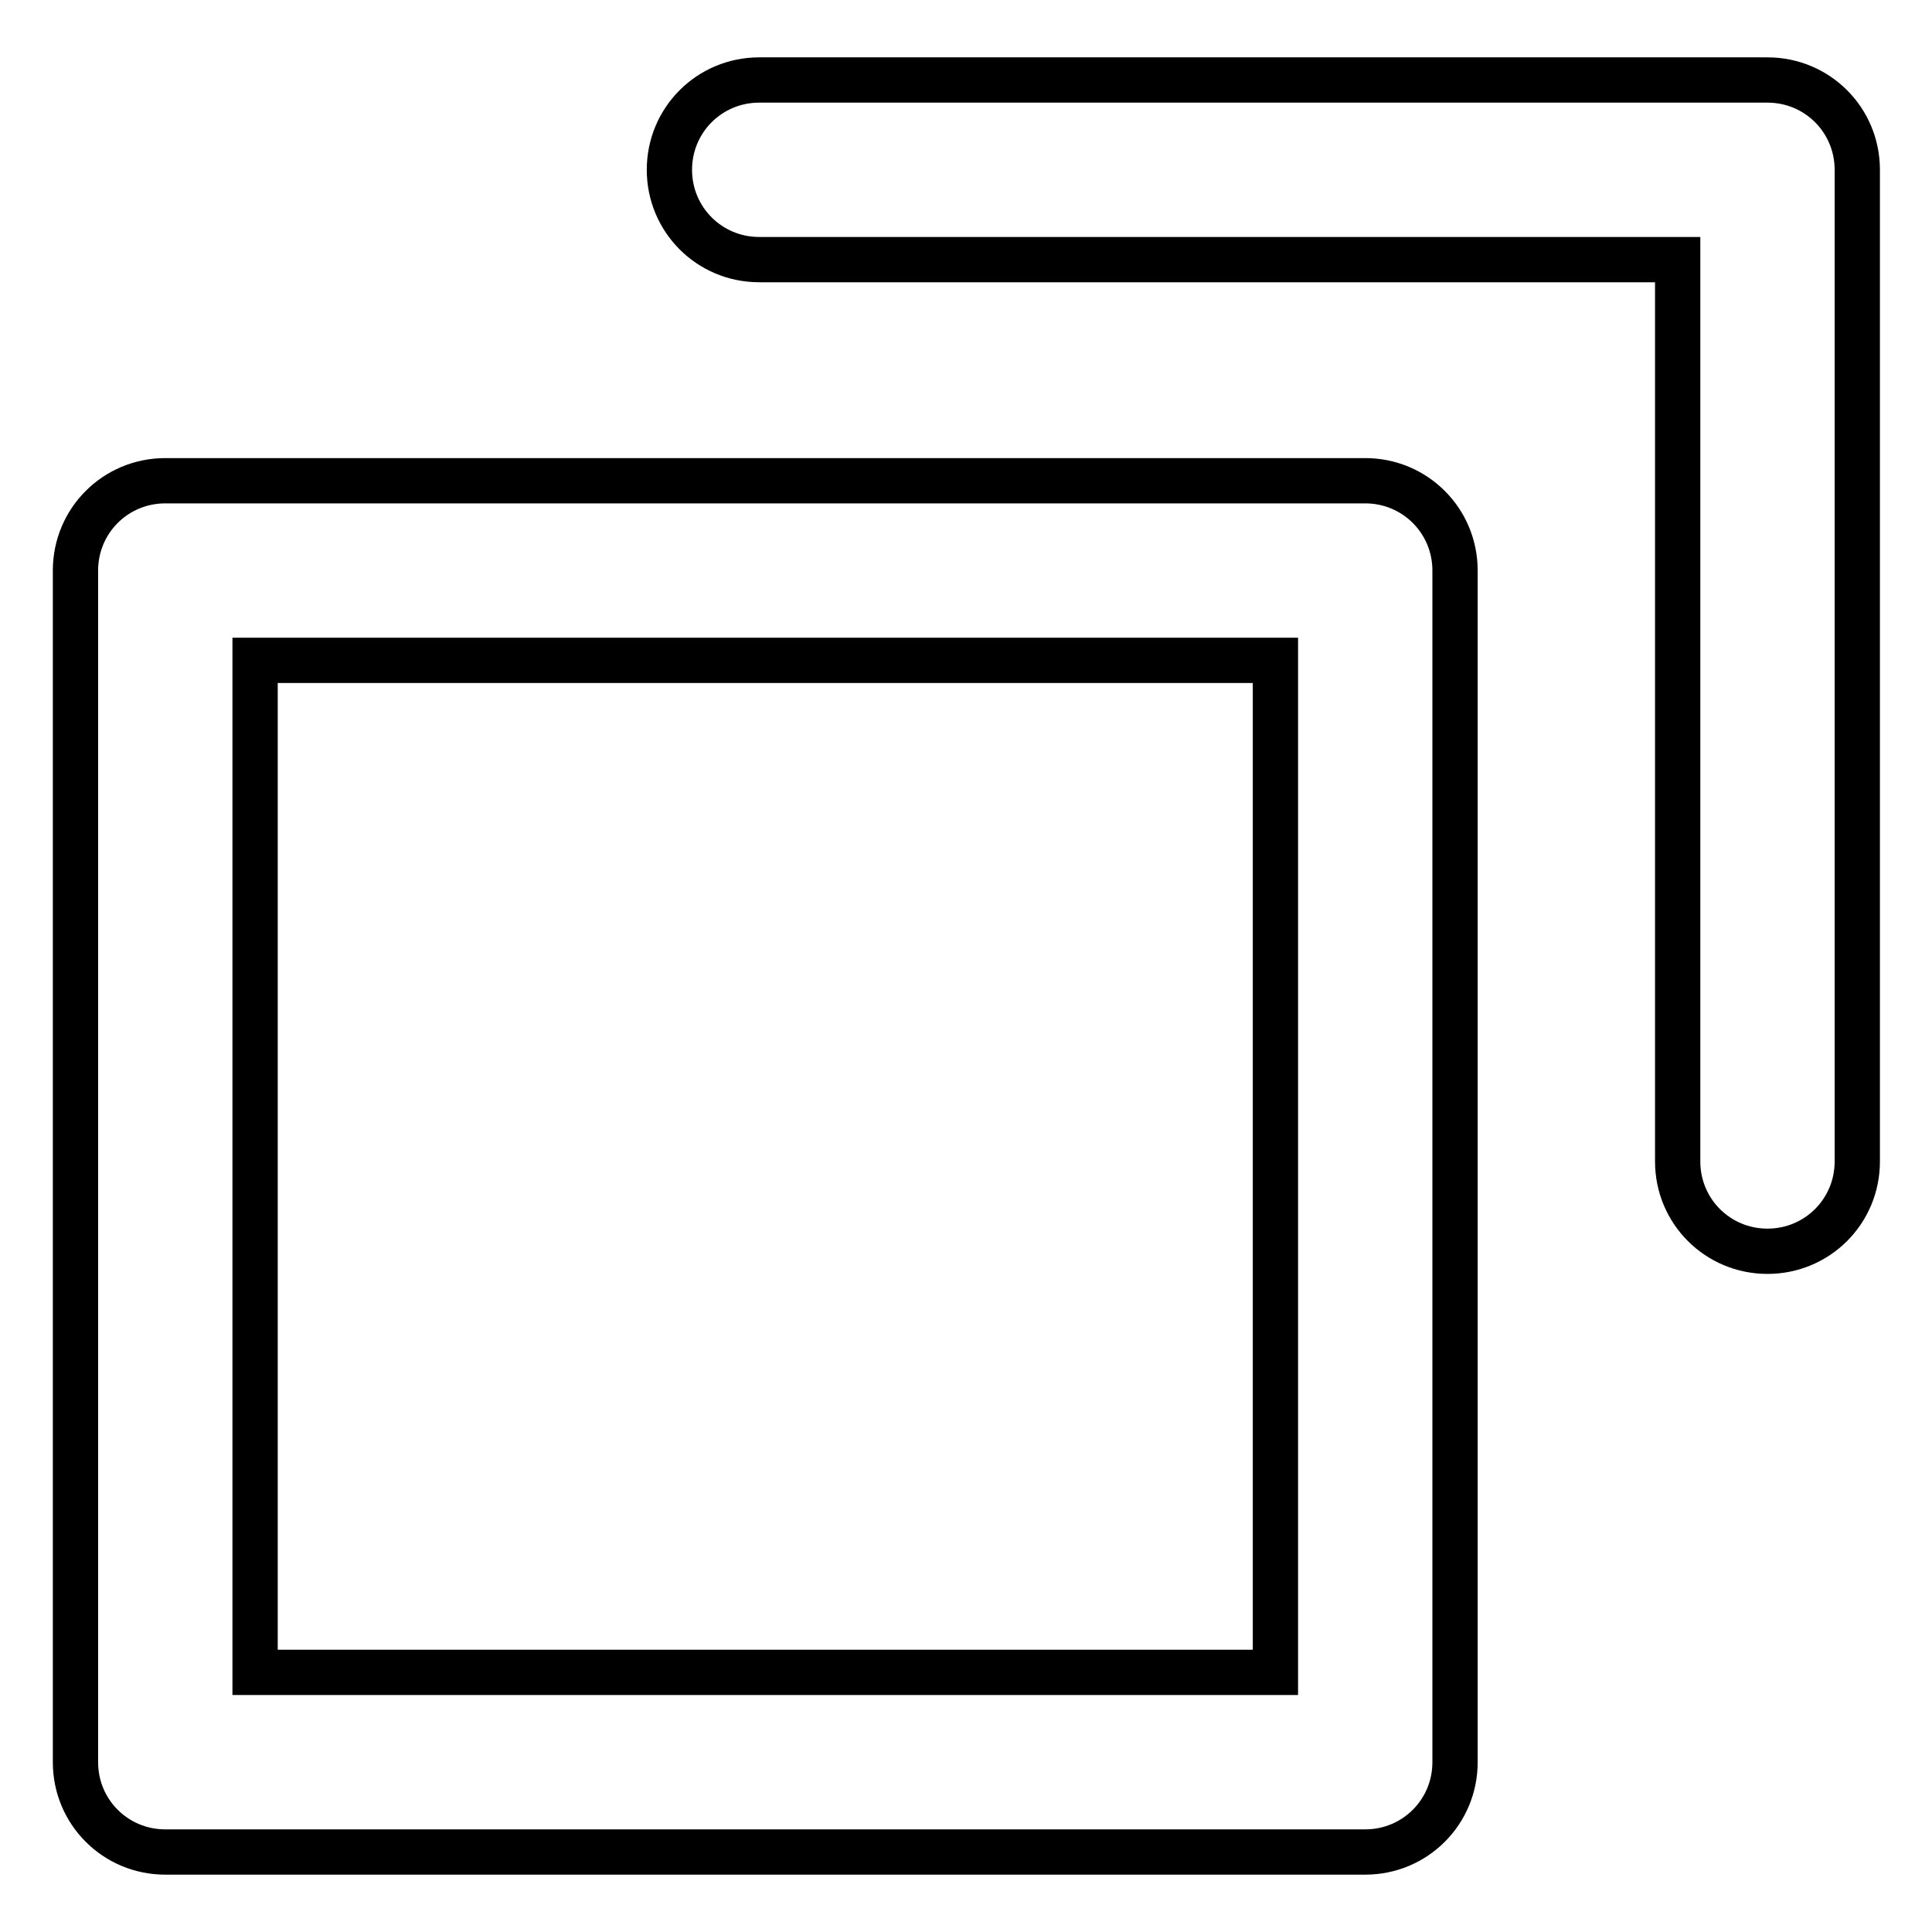
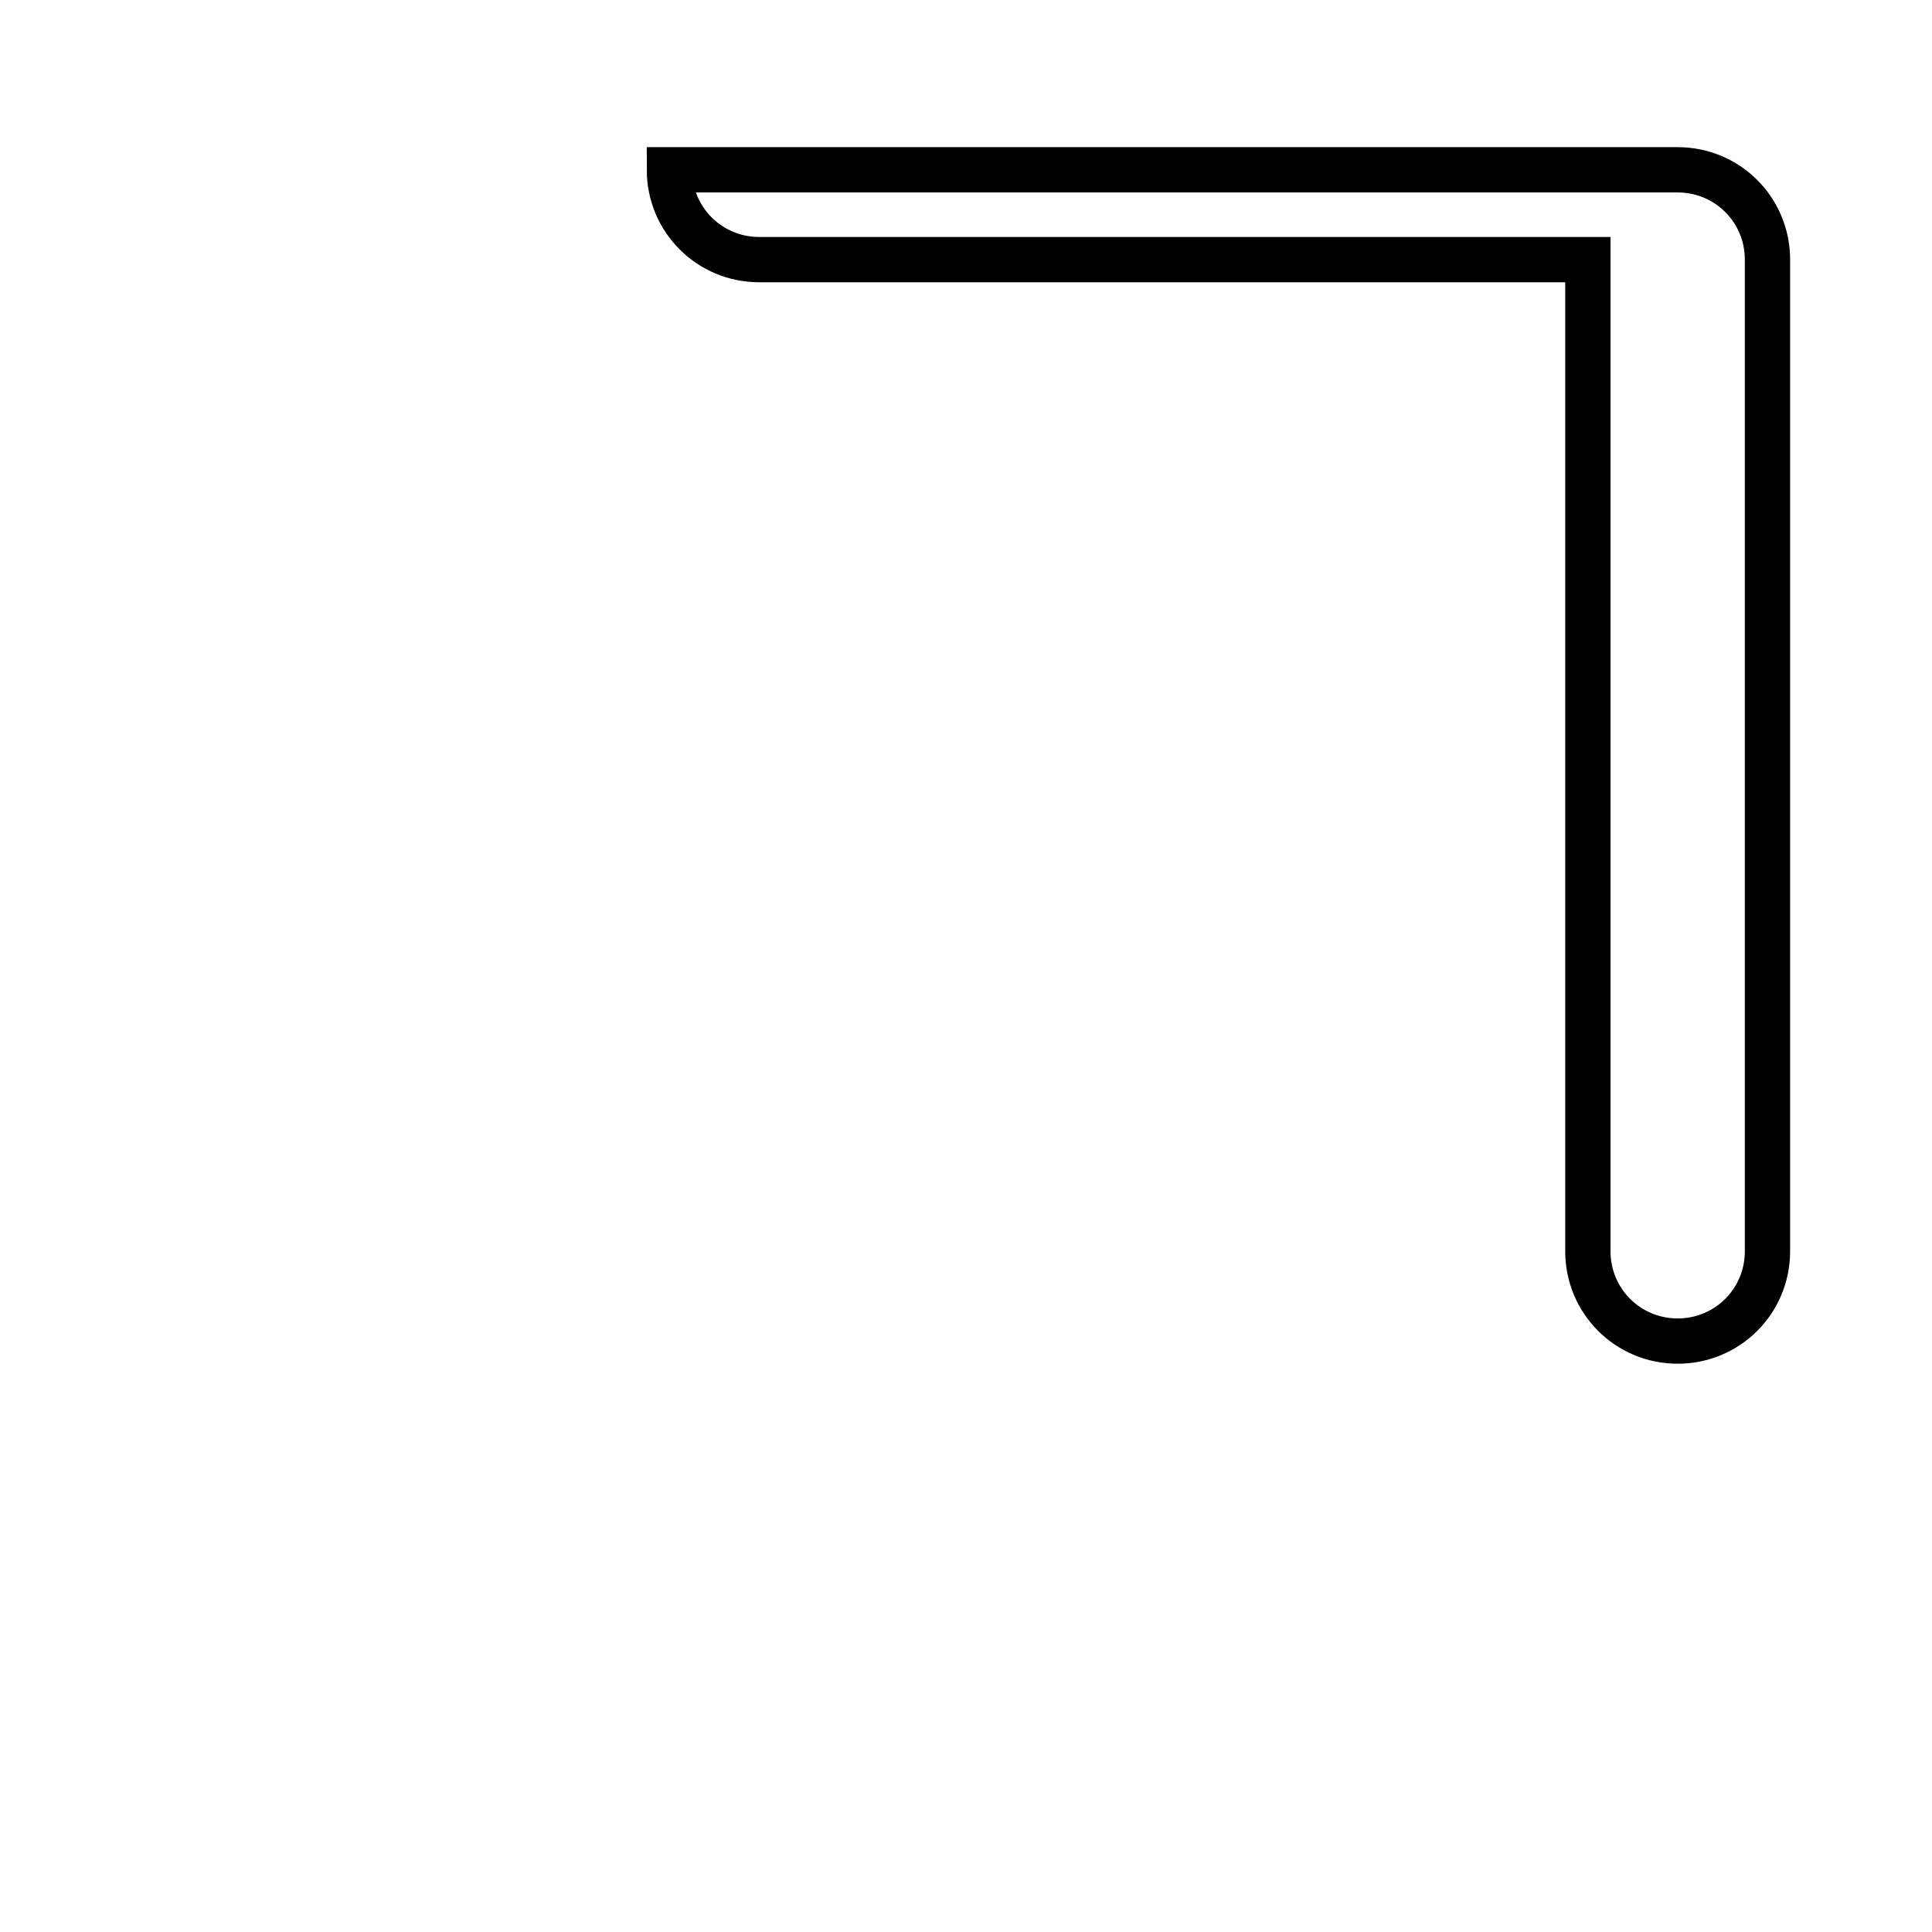
<svg xmlns="http://www.w3.org/2000/svg" version="1.1" x="0px" y="0px" viewBox="0 0 256 256" enable-background="new 0 0 256 256" xml:space="preserve">
  <g>
-     <path stroke-width="6" fill-opacity="0" stroke="#000000" d="M21.9,245.4c-6.6,0-11.9-5.3-11.9-11.9V75.6c0-6.6,5.3-11.9,11.9-11.9h159c6.6,0,11.9,5.3,11.9,11.9v157.9 c0,6.6-5.3,11.9-11.9,11.9L21.9,245.4L21.9,245.4z M169,221.6V87.5H33.8v134.1H169z" />
-     <path stroke-width="6" fill-opacity="0" stroke="#000000" d="M100.6,34.4c-6.6,0-11.9-5.3-11.9-11.9c0-6.6,5.3-11.9,11.9-11.9h133.6c6.6,0,11.9,5.3,11.9,11.9v131.4 c0,6.6-5.3,11.9-11.9,11.9s-11.9-5.3-11.9-11.9V34.4H100.6z" />
+     <path stroke-width="6" fill-opacity="0" stroke="#000000" d="M100.6,34.4c-6.6,0-11.9-5.3-11.9-11.9h133.6c6.6,0,11.9,5.3,11.9,11.9v131.4 c0,6.6-5.3,11.9-11.9,11.9s-11.9-5.3-11.9-11.9V34.4H100.6z" />
  </g>
</svg>